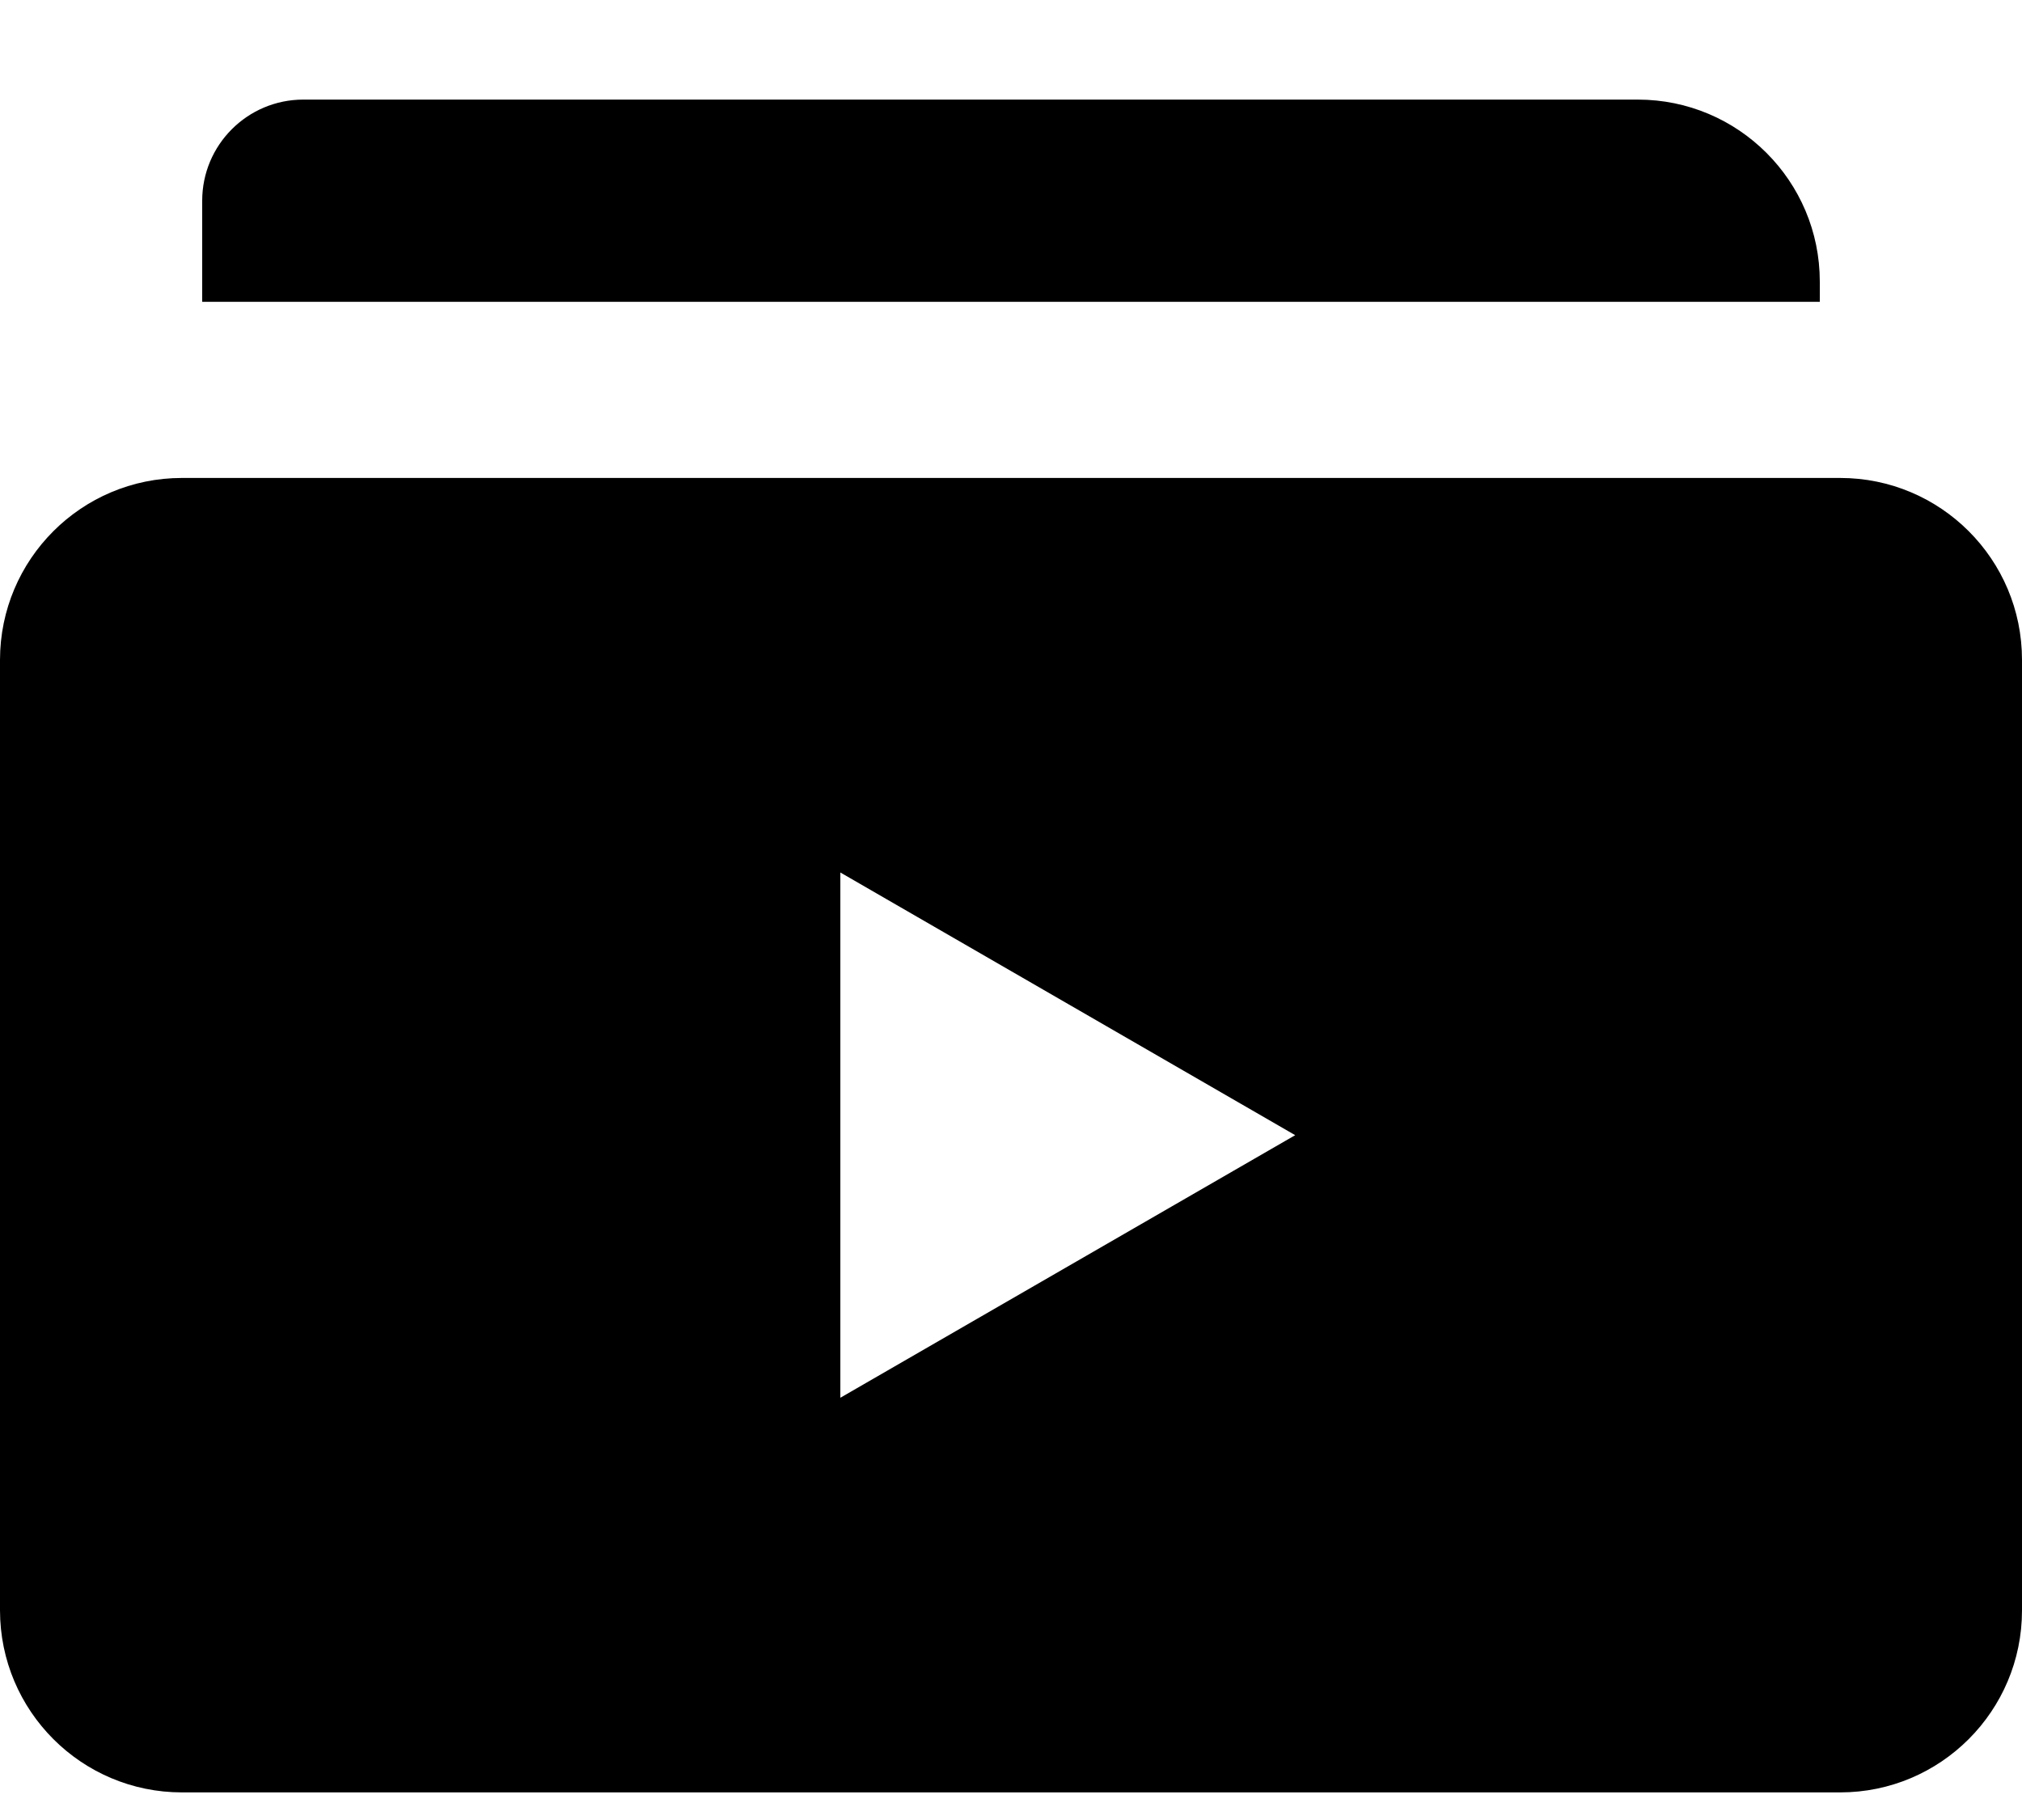
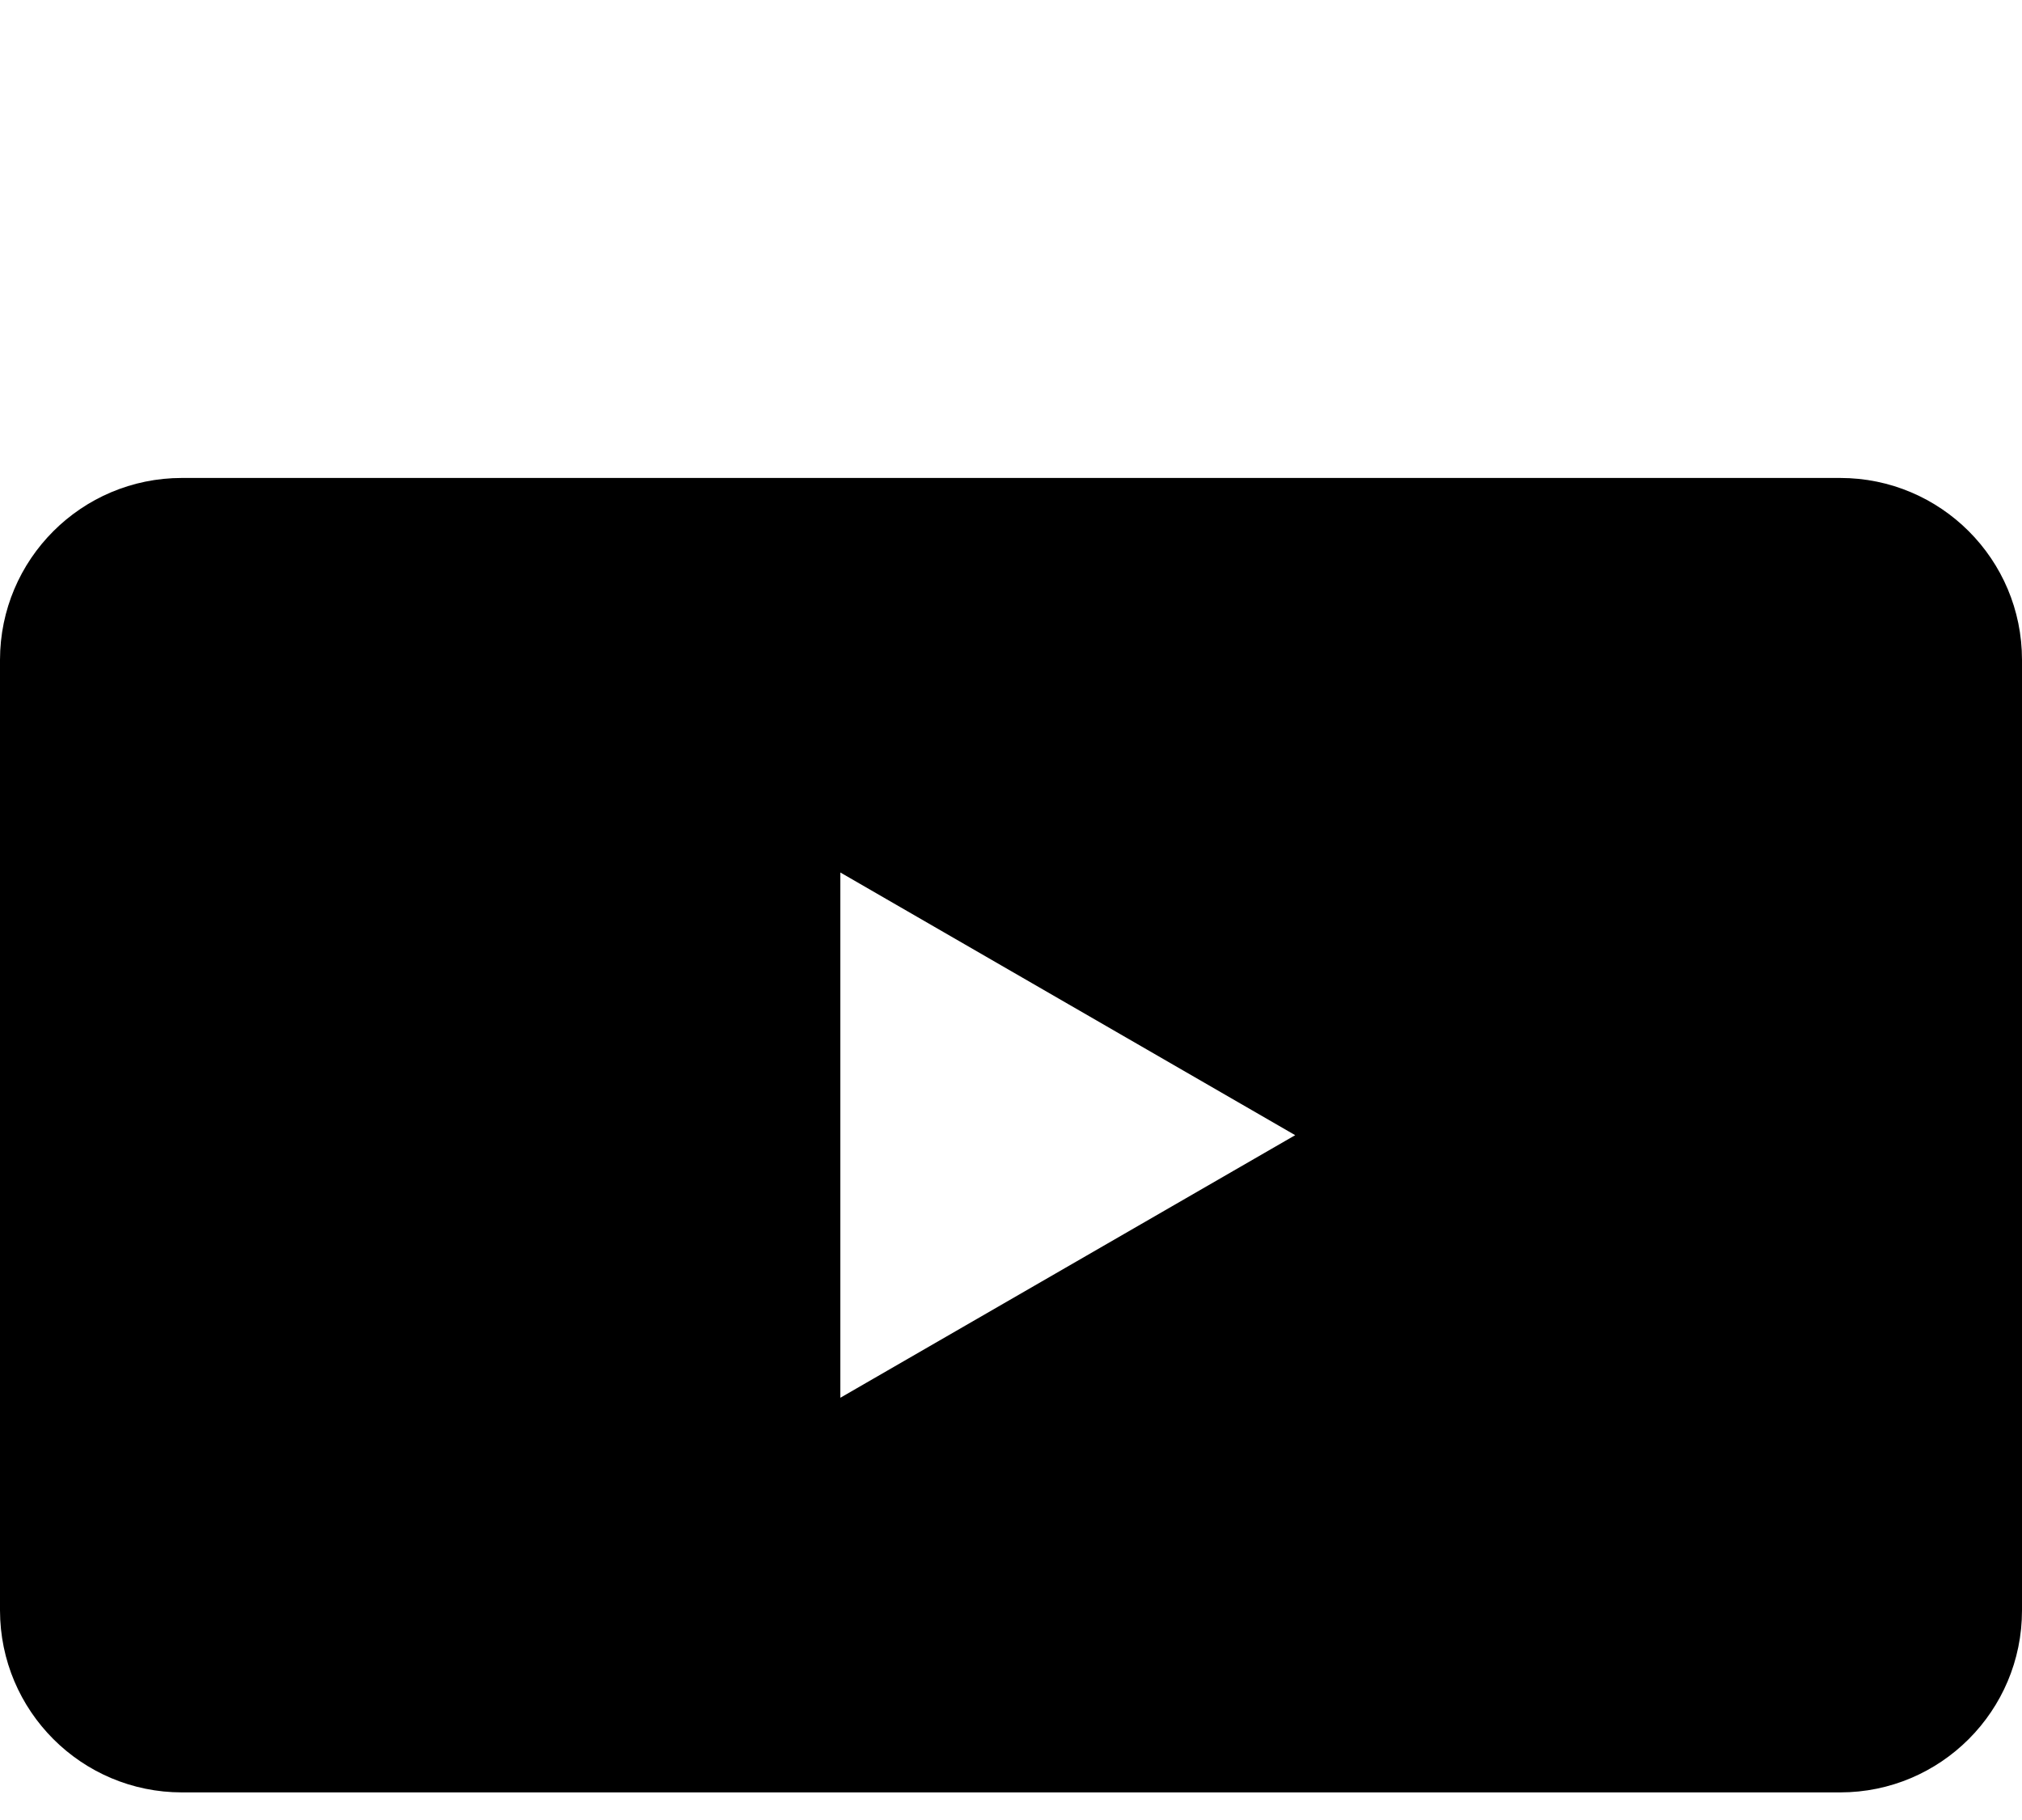
<svg xmlns="http://www.w3.org/2000/svg" width="20" height="18" viewBox="0 0 20 18" fill="none">
-   <path d="M2 1.985C2 1.433 2.448 0.985 3 0.985H16.2C17.194 0.985 18 1.791 18 2.785V2.985H2V1.985Z" fill="black" />
  <path d="M18.201 4.727C19.195 4.727 20 5.532 20 6.526V15.927C20 16.921 19.195 17.727 18.201 17.727H1.8C0.806 17.727 0.001 16.921 0 15.927V6.526C0.001 5.532 0.806 4.727 1.8 4.727H18.201ZM8.312 13.824L12.811 11.227L8.312 8.629V13.824Z" fill="black" />
</svg>